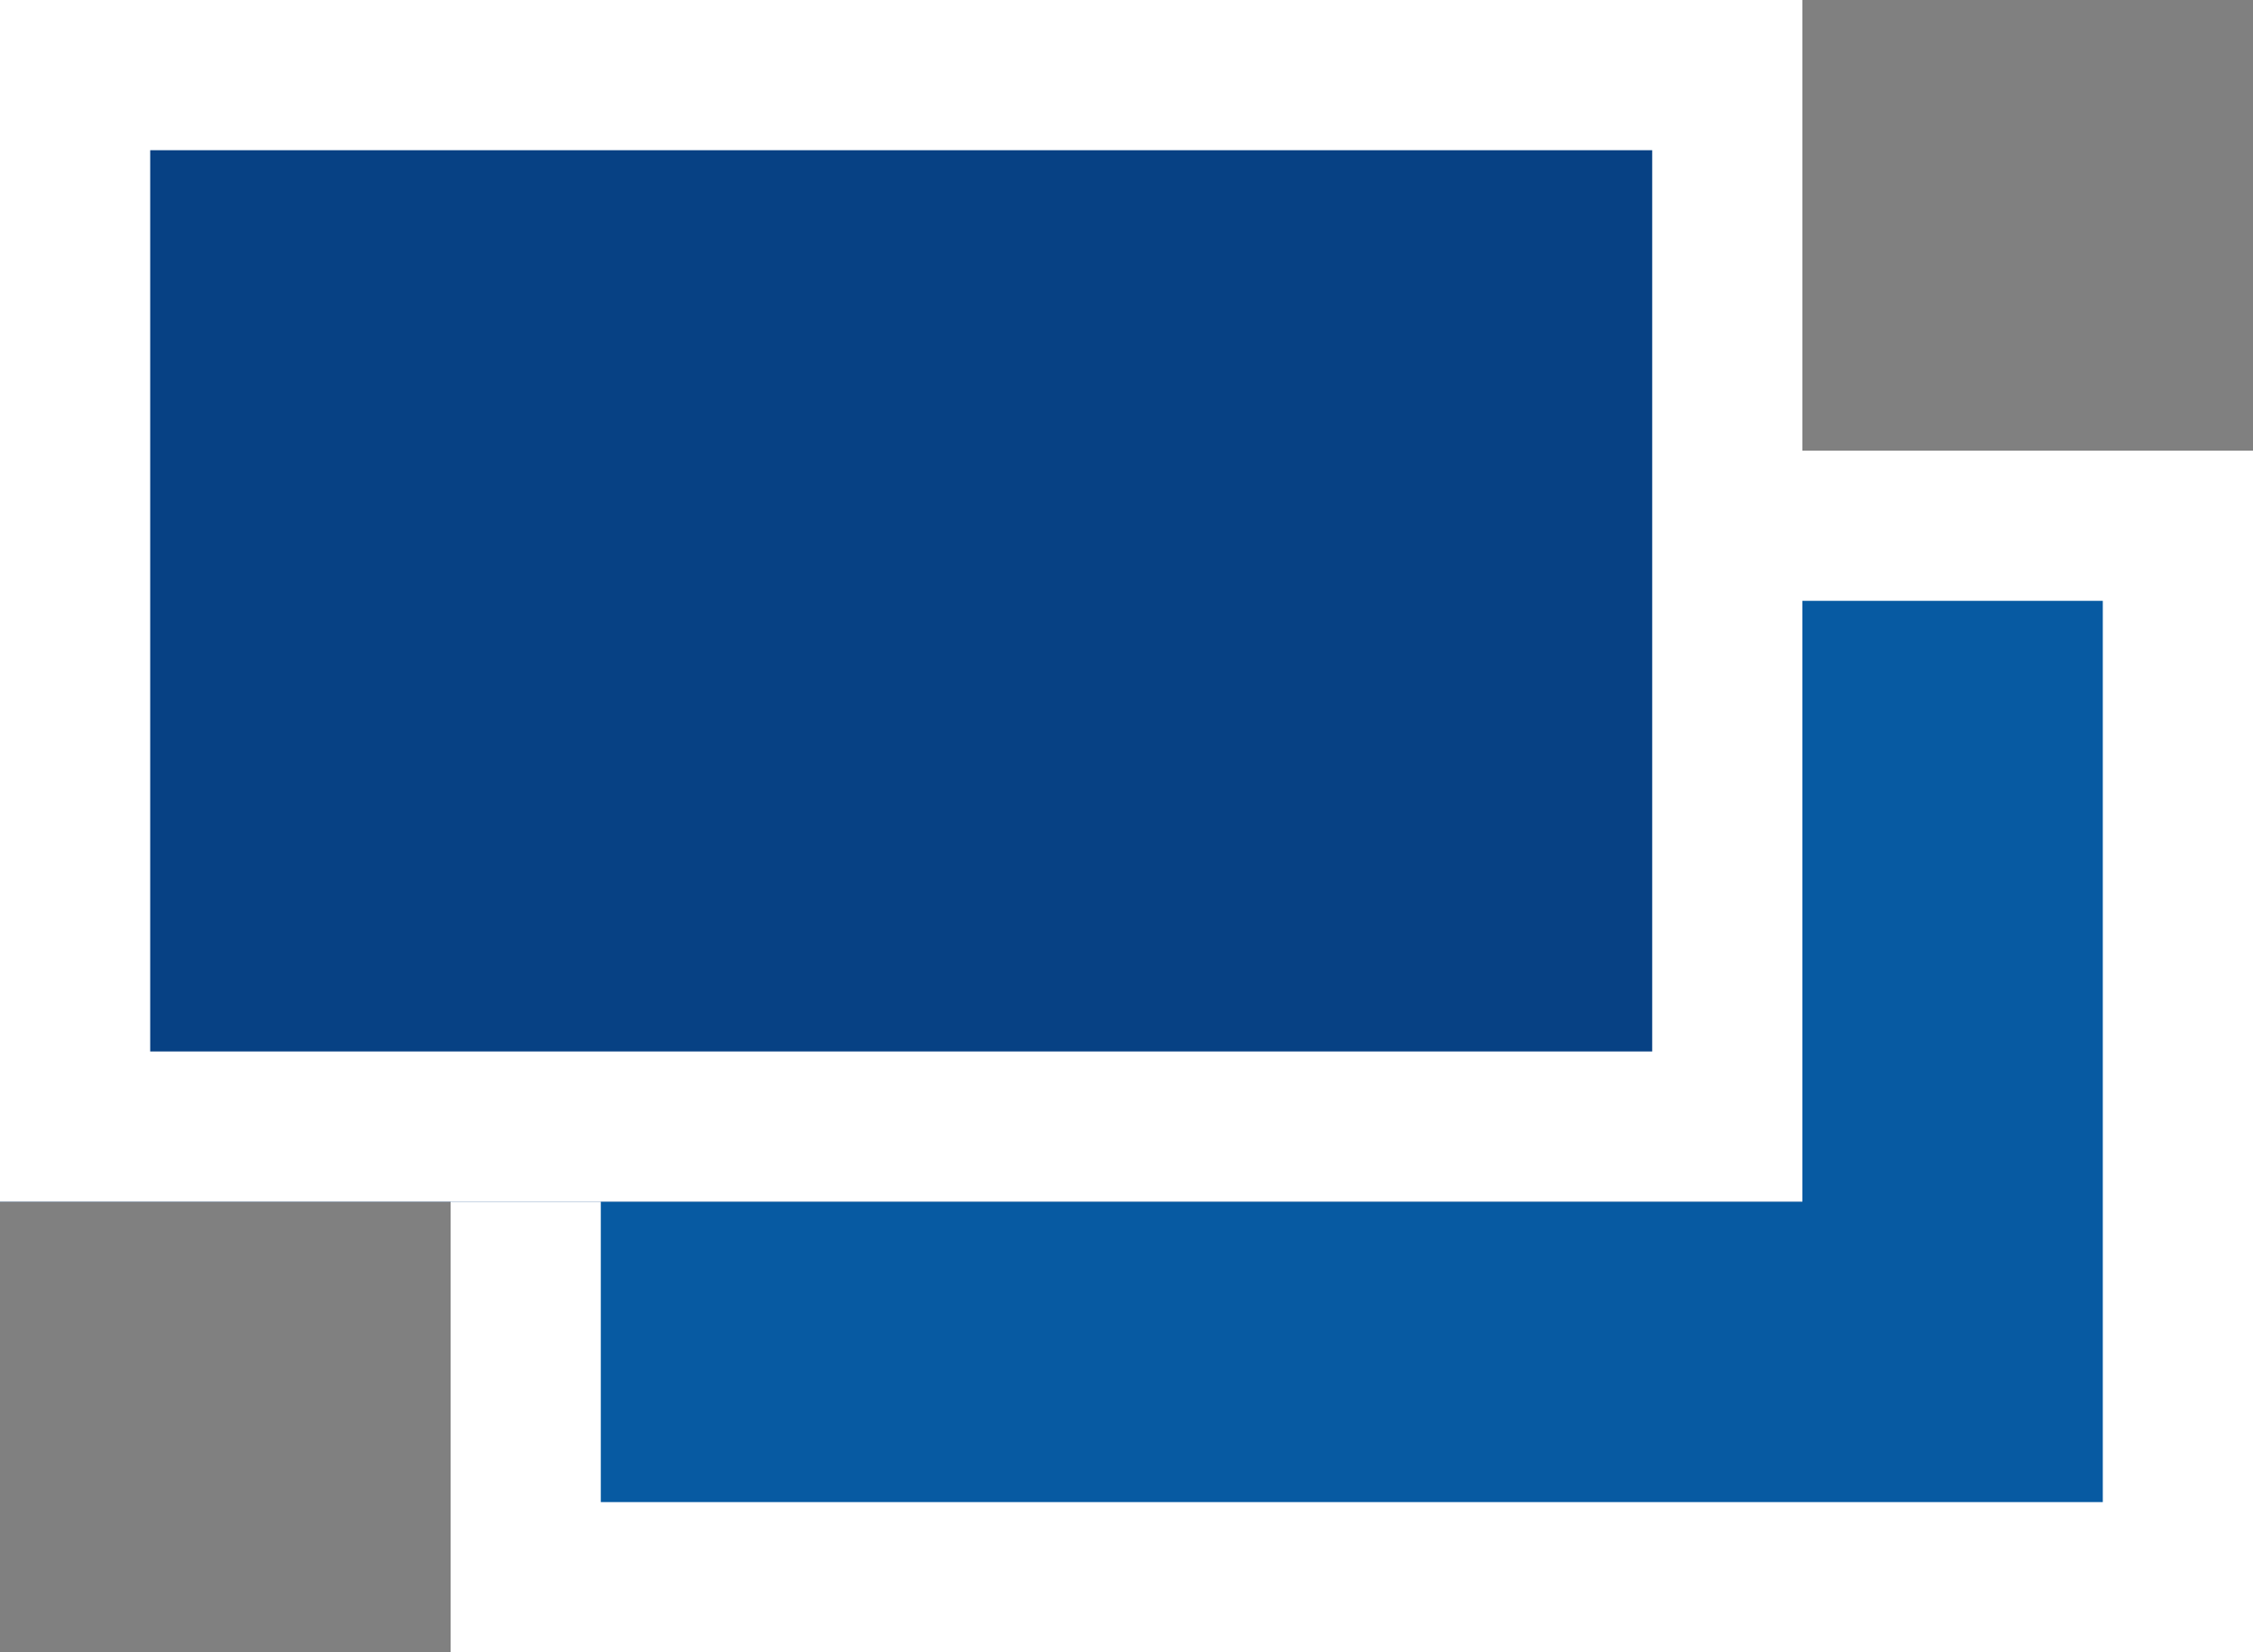
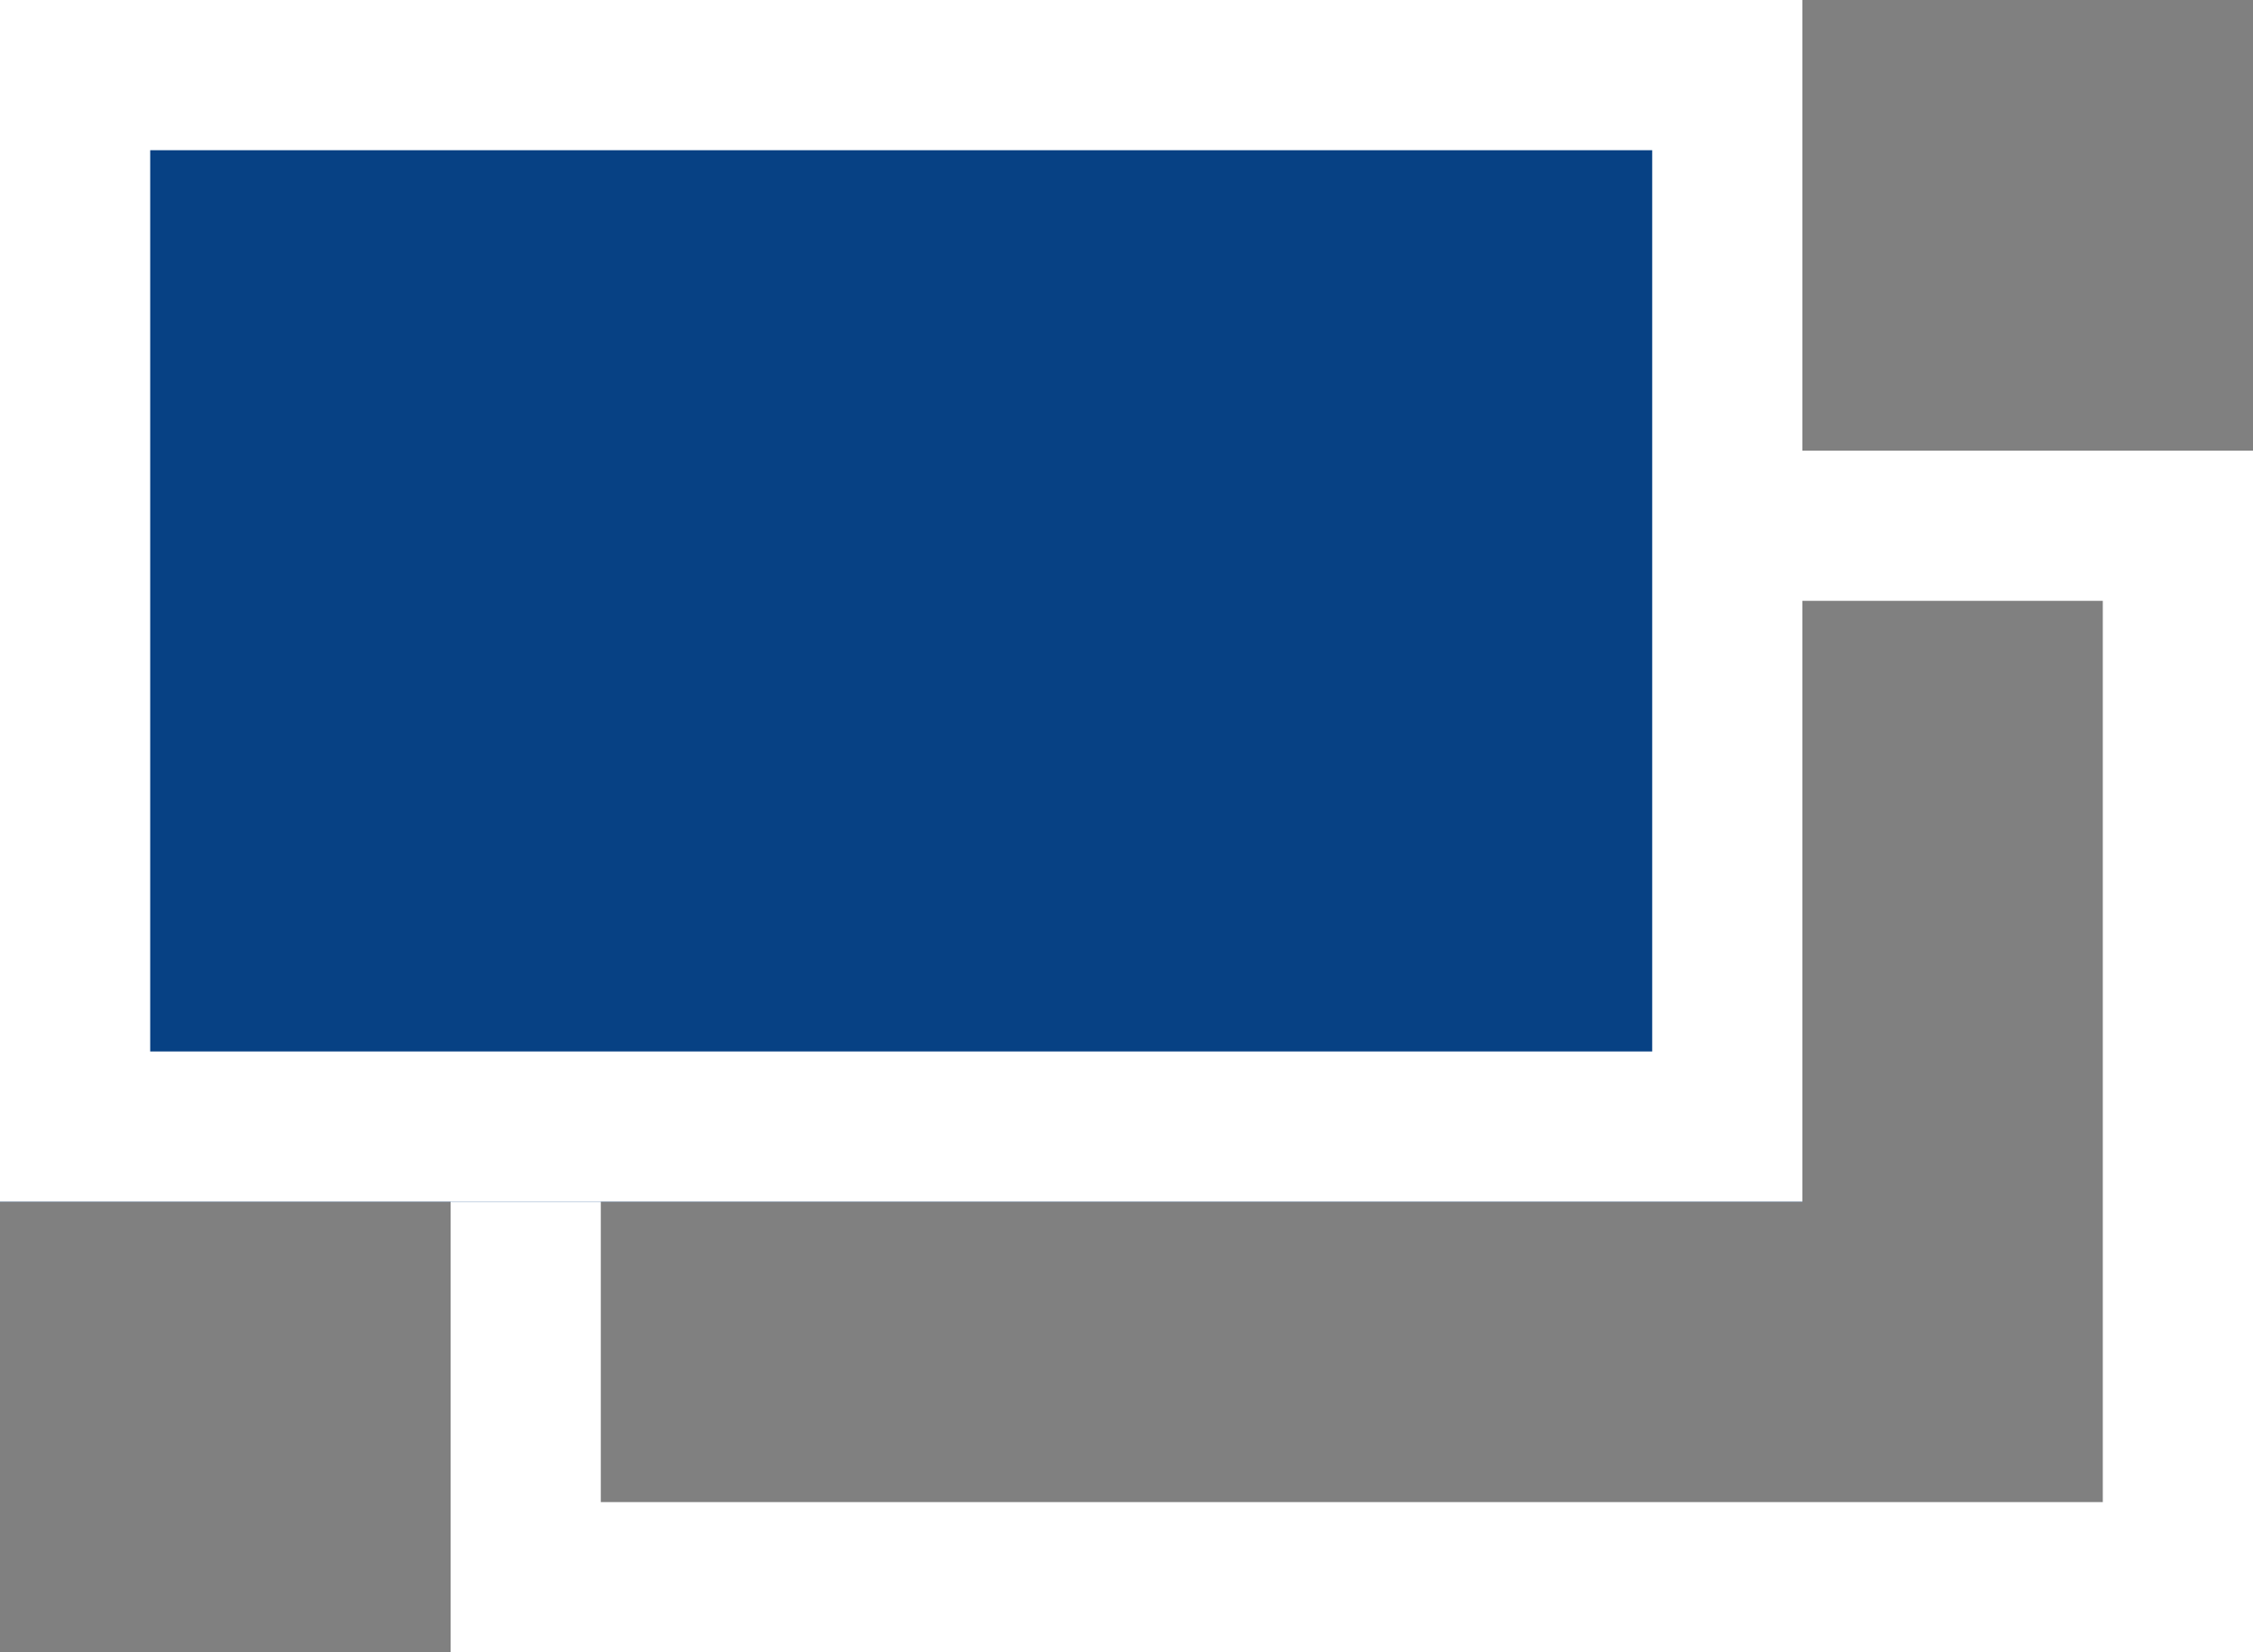
<svg xmlns="http://www.w3.org/2000/svg" width="15" height="11" viewBox="0 0 15 11">
  <rect x="0" y="0" width="15" height="11" fill="#808080" stroke="none" />
  <g id="グループ_2058" data-name="グループ 2058" transform="translate(-936.384 -7382.855)">
    <g id="長方形_1405" data-name="長方形 1405" transform="translate(939.384 7385.855)" fill="#075aa2" stroke="#fff" stroke-width="1">
-       <rect width="12" height="8" stroke="none" />
      <rect x="0.5" y="0.5" width="11" height="7" fill="none" />
    </g>
    <g id="長方形_1406" data-name="長方形 1406" transform="translate(936.384 7382.855)" fill="#074184" stroke="#fff" stroke-width="1">
      <rect width="12" height="8" stroke="none" />
      <rect x="0.5" y="0.5" width="11" height="7" fill="none" />
    </g>
  </g>
</svg>